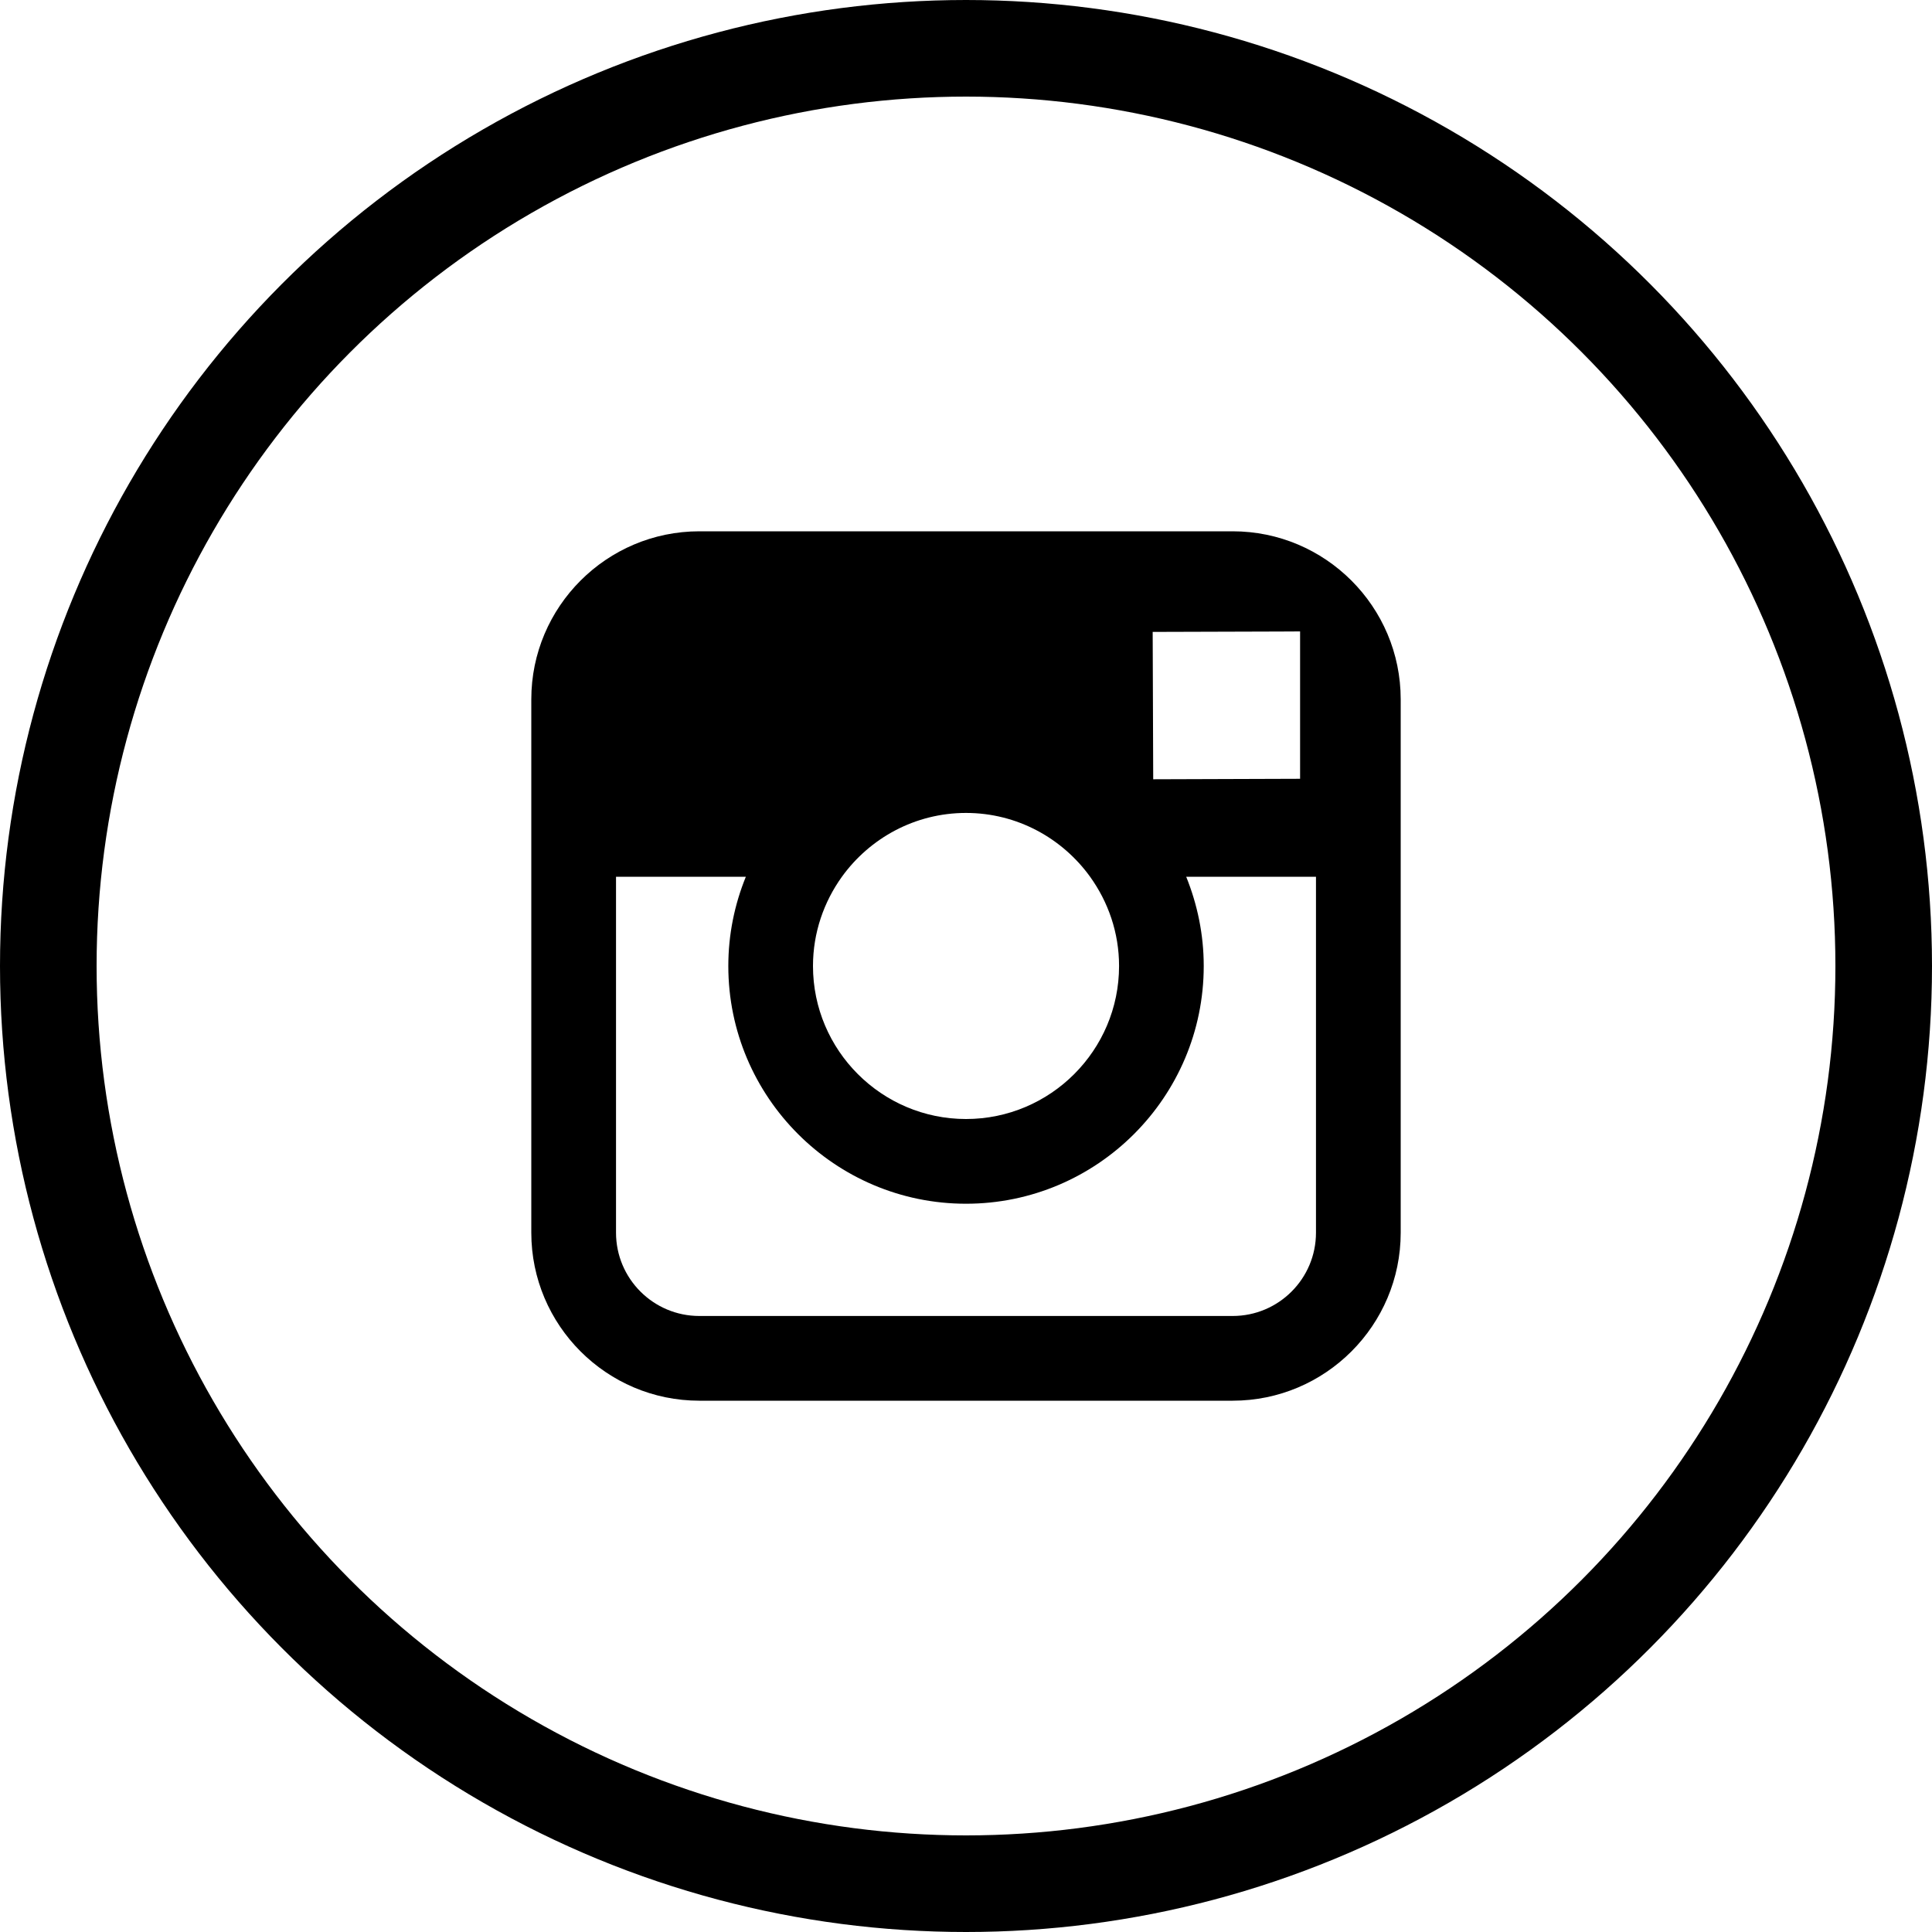
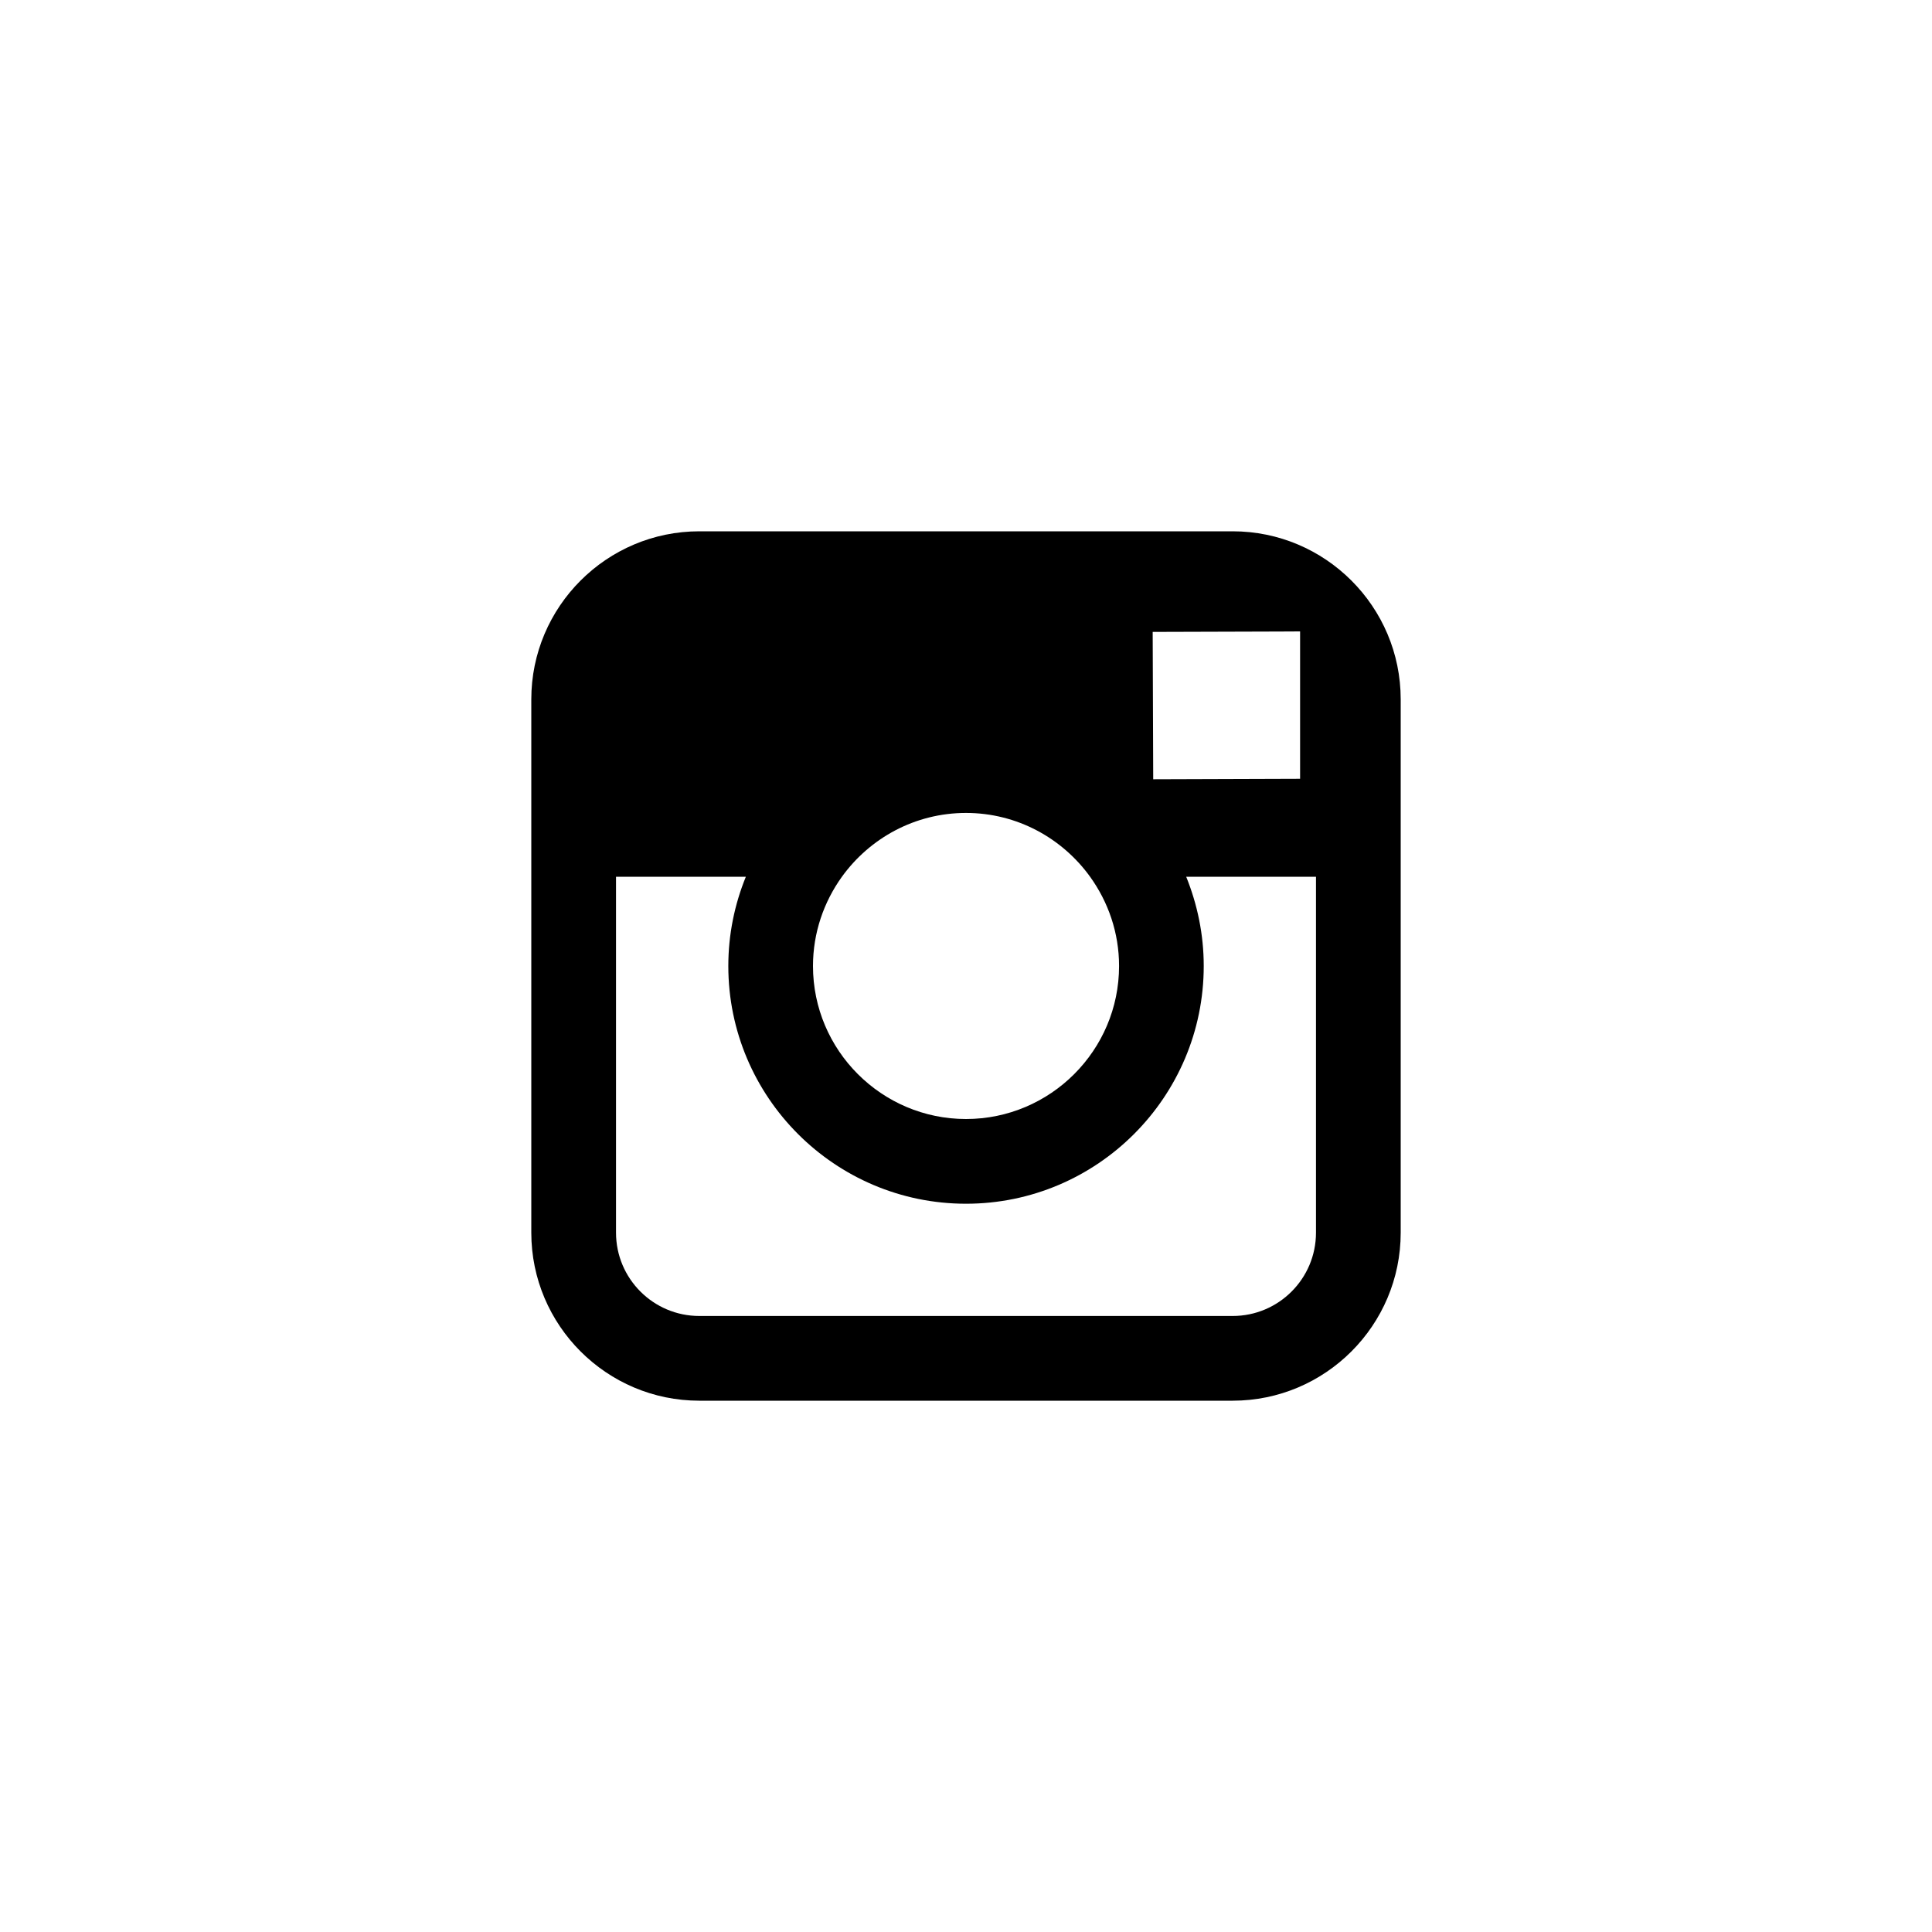
<svg xmlns="http://www.w3.org/2000/svg" width="40px" height="40px" viewBox="0 0 40 40" version="1.1">
  <title>250FEDFC-5A3D-462D-9C3C-C18764769301</title>
  <desc>Created with sketchtool.</desc>
  <g id="Symbols" stroke="none" stroke-width="1" fill="none" fill-rule="evenodd">
    <g id="Footer" transform="translate(-570, -140)">
      <g id="Group-4" transform="translate(570, 140)">
-         <circle id="Icon---Instagram-2" stroke="#000000" stroke-width="2" cx="20" cy="20" r="19" />
        <path d="M25.521,11 L14.479,11 C12.561,11 11,12.56 11,14.479 L11,25.521 C11,27.44 12.561,29 14.479,29 L25.521,29 C27.439,29 29,27.44 29,25.521 L29,14.479 C29,12.56 27.439,11 25.521,11 L25.521,11 Z M26.519,13.075 L26.917,13.073 L26.917,16.124 L23.876,16.134 L23.865,13.083 L26.519,13.075 L26.519,13.075 Z M17.431,18.152 C18.007,17.354 18.943,16.831 20,16.831 C21.057,16.831 21.993,17.354 22.569,18.152 C22.944,18.673 23.169,19.31 23.169,20 C23.169,21.746 21.747,23.168 20,23.168 C18.254,23.168 16.832,21.746 16.832,20 C16.832,19.31 17.057,18.673 17.431,18.152 L17.431,18.152 Z M27.246,25.521 C27.246,26.473 26.473,27.246 25.521,27.246 L14.479,27.246 C13.527,27.246 12.754,26.473 12.754,25.521 L12.754,18.152 L15.442,18.152 C15.209,18.724 15.079,19.347 15.079,20 C15.079,22.714 17.286,24.922 20,24.922 C22.715,24.922 24.922,22.714 24.922,20 C24.922,19.347 24.79,18.724 24.559,18.152 L27.246,18.152 L27.246,25.521 L27.246,25.521 Z" id="Icon---Instagram-1" fill="#000000" />
      </g>
    </g>
  </g>
</svg>